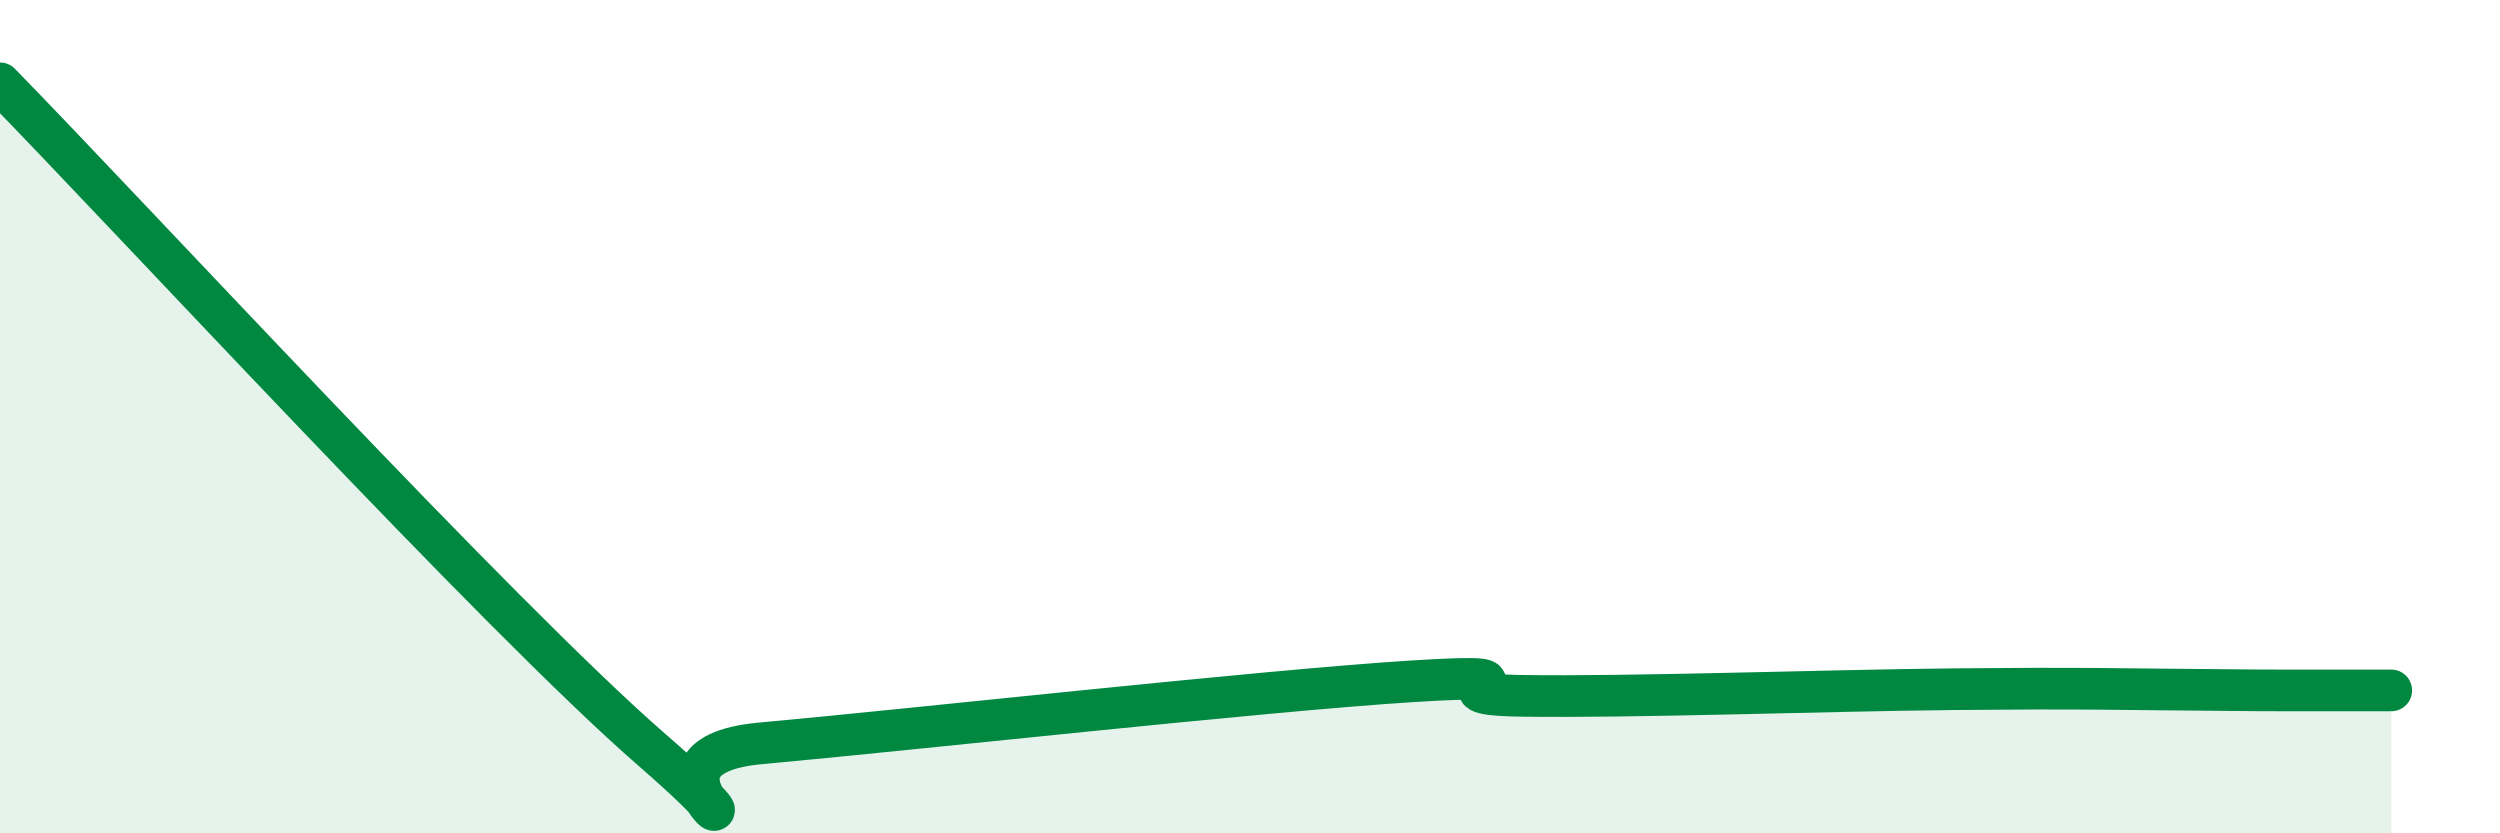
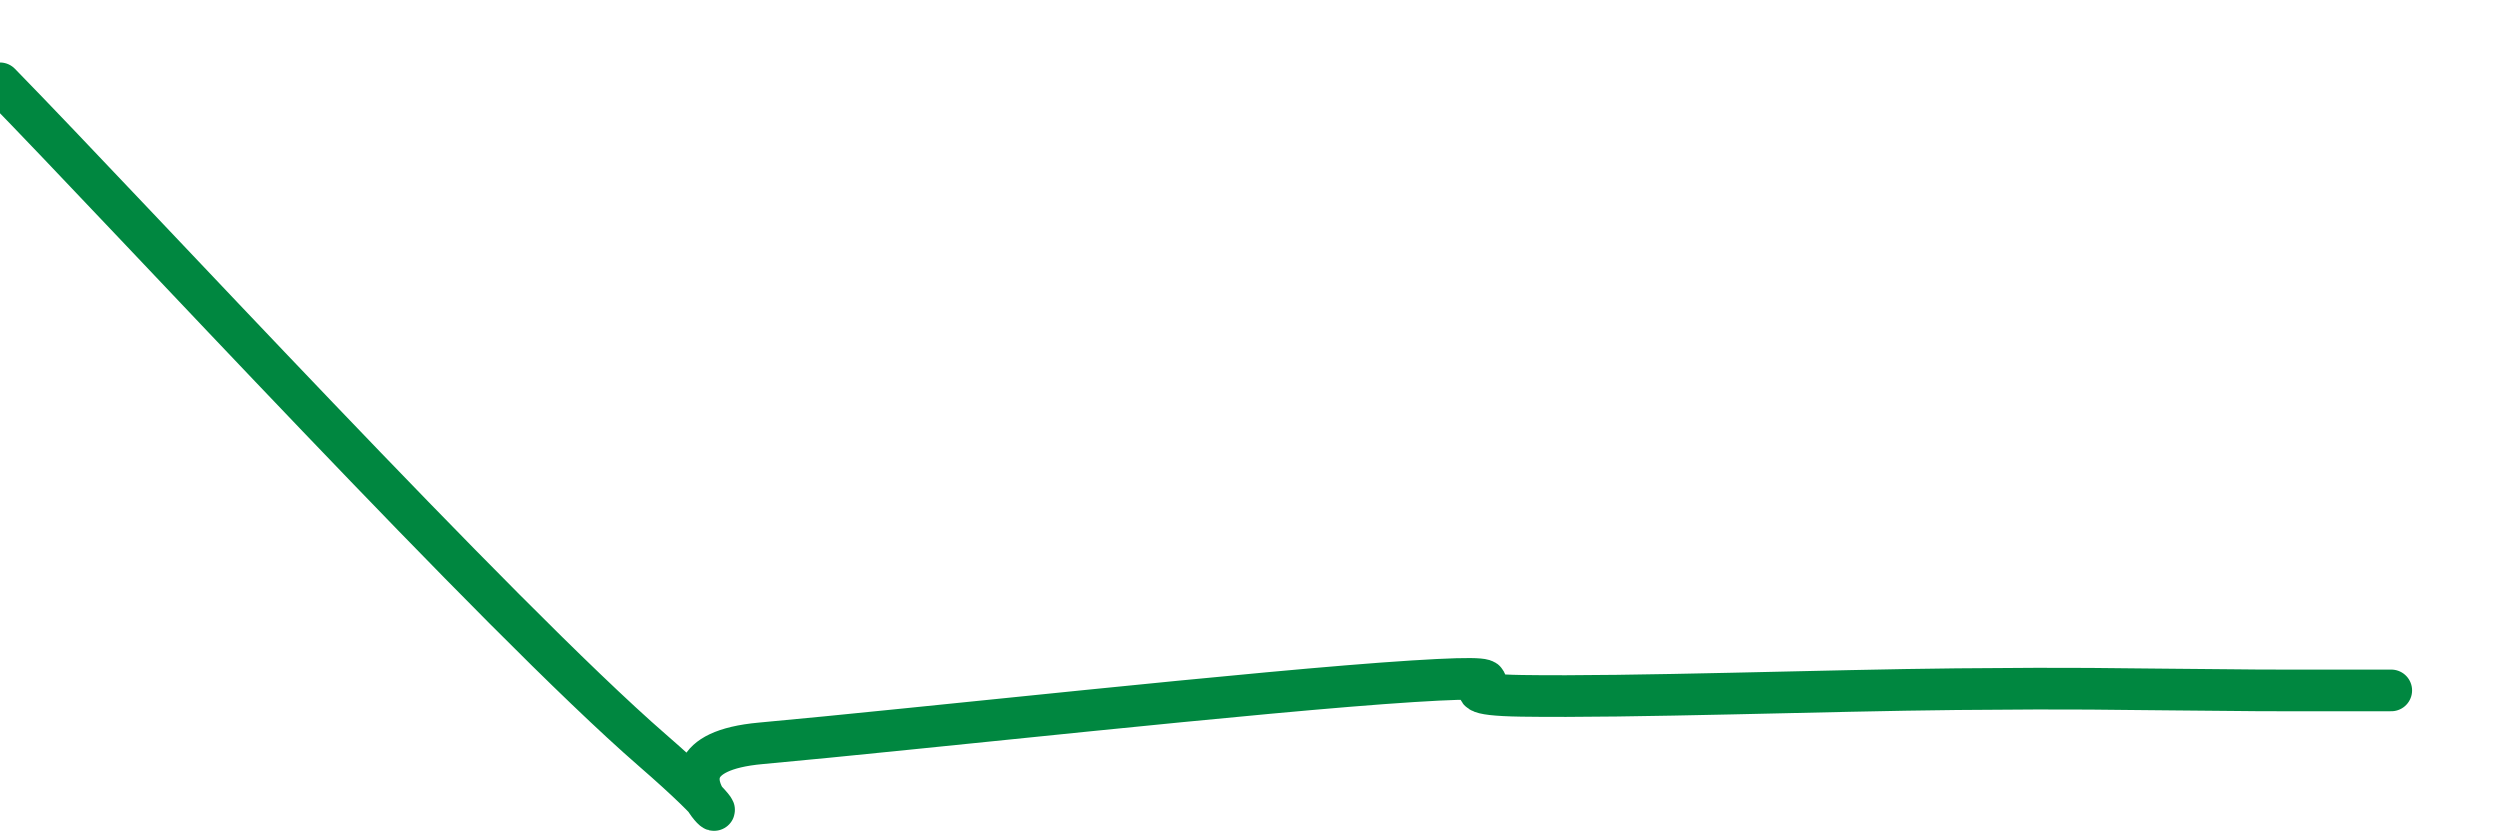
<svg xmlns="http://www.w3.org/2000/svg" width="60" height="20" viewBox="0 0 60 20">
-   <path d="M 0,2 C 3.13,5.2 12,14.83 15.65,18 C 19.3,21.17 14.61,18.17 18.26,17.84 C 21.91,17.51 30.26,16.58 33.91,16.35 C 37.56,16.12 33.91,16.66 36.52,16.7 C 39.13,16.74 43.83,16.57 46.96,16.54 C 50.09,16.51 50.61,16.54 52.17,16.55 C 53.73,16.56 53.74,16.57 54.78,16.57 C 55.82,16.57 56.87,16.57 57.39,16.57L57.39 20L0 20Z" fill="#008740" opacity="0.1" stroke-linecap="round" stroke-linejoin="round" />
  <path d="M 0,2 C 3.13,5.2 12,14.83 15.65,18 C 19.3,21.17 14.61,18.17 18.26,17.84 C 21.91,17.51 30.26,16.58 33.91,16.35 C 37.56,16.12 33.91,16.66 36.52,16.7 C 39.13,16.74 43.83,16.57 46.96,16.54 C 50.09,16.51 50.61,16.54 52.17,16.55 C 53.73,16.56 53.74,16.57 54.78,16.57 C 55.82,16.57 56.87,16.57 57.39,16.57" stroke="#008740" stroke-width="1" fill="none" stroke-linecap="round" stroke-linejoin="round" />
</svg>